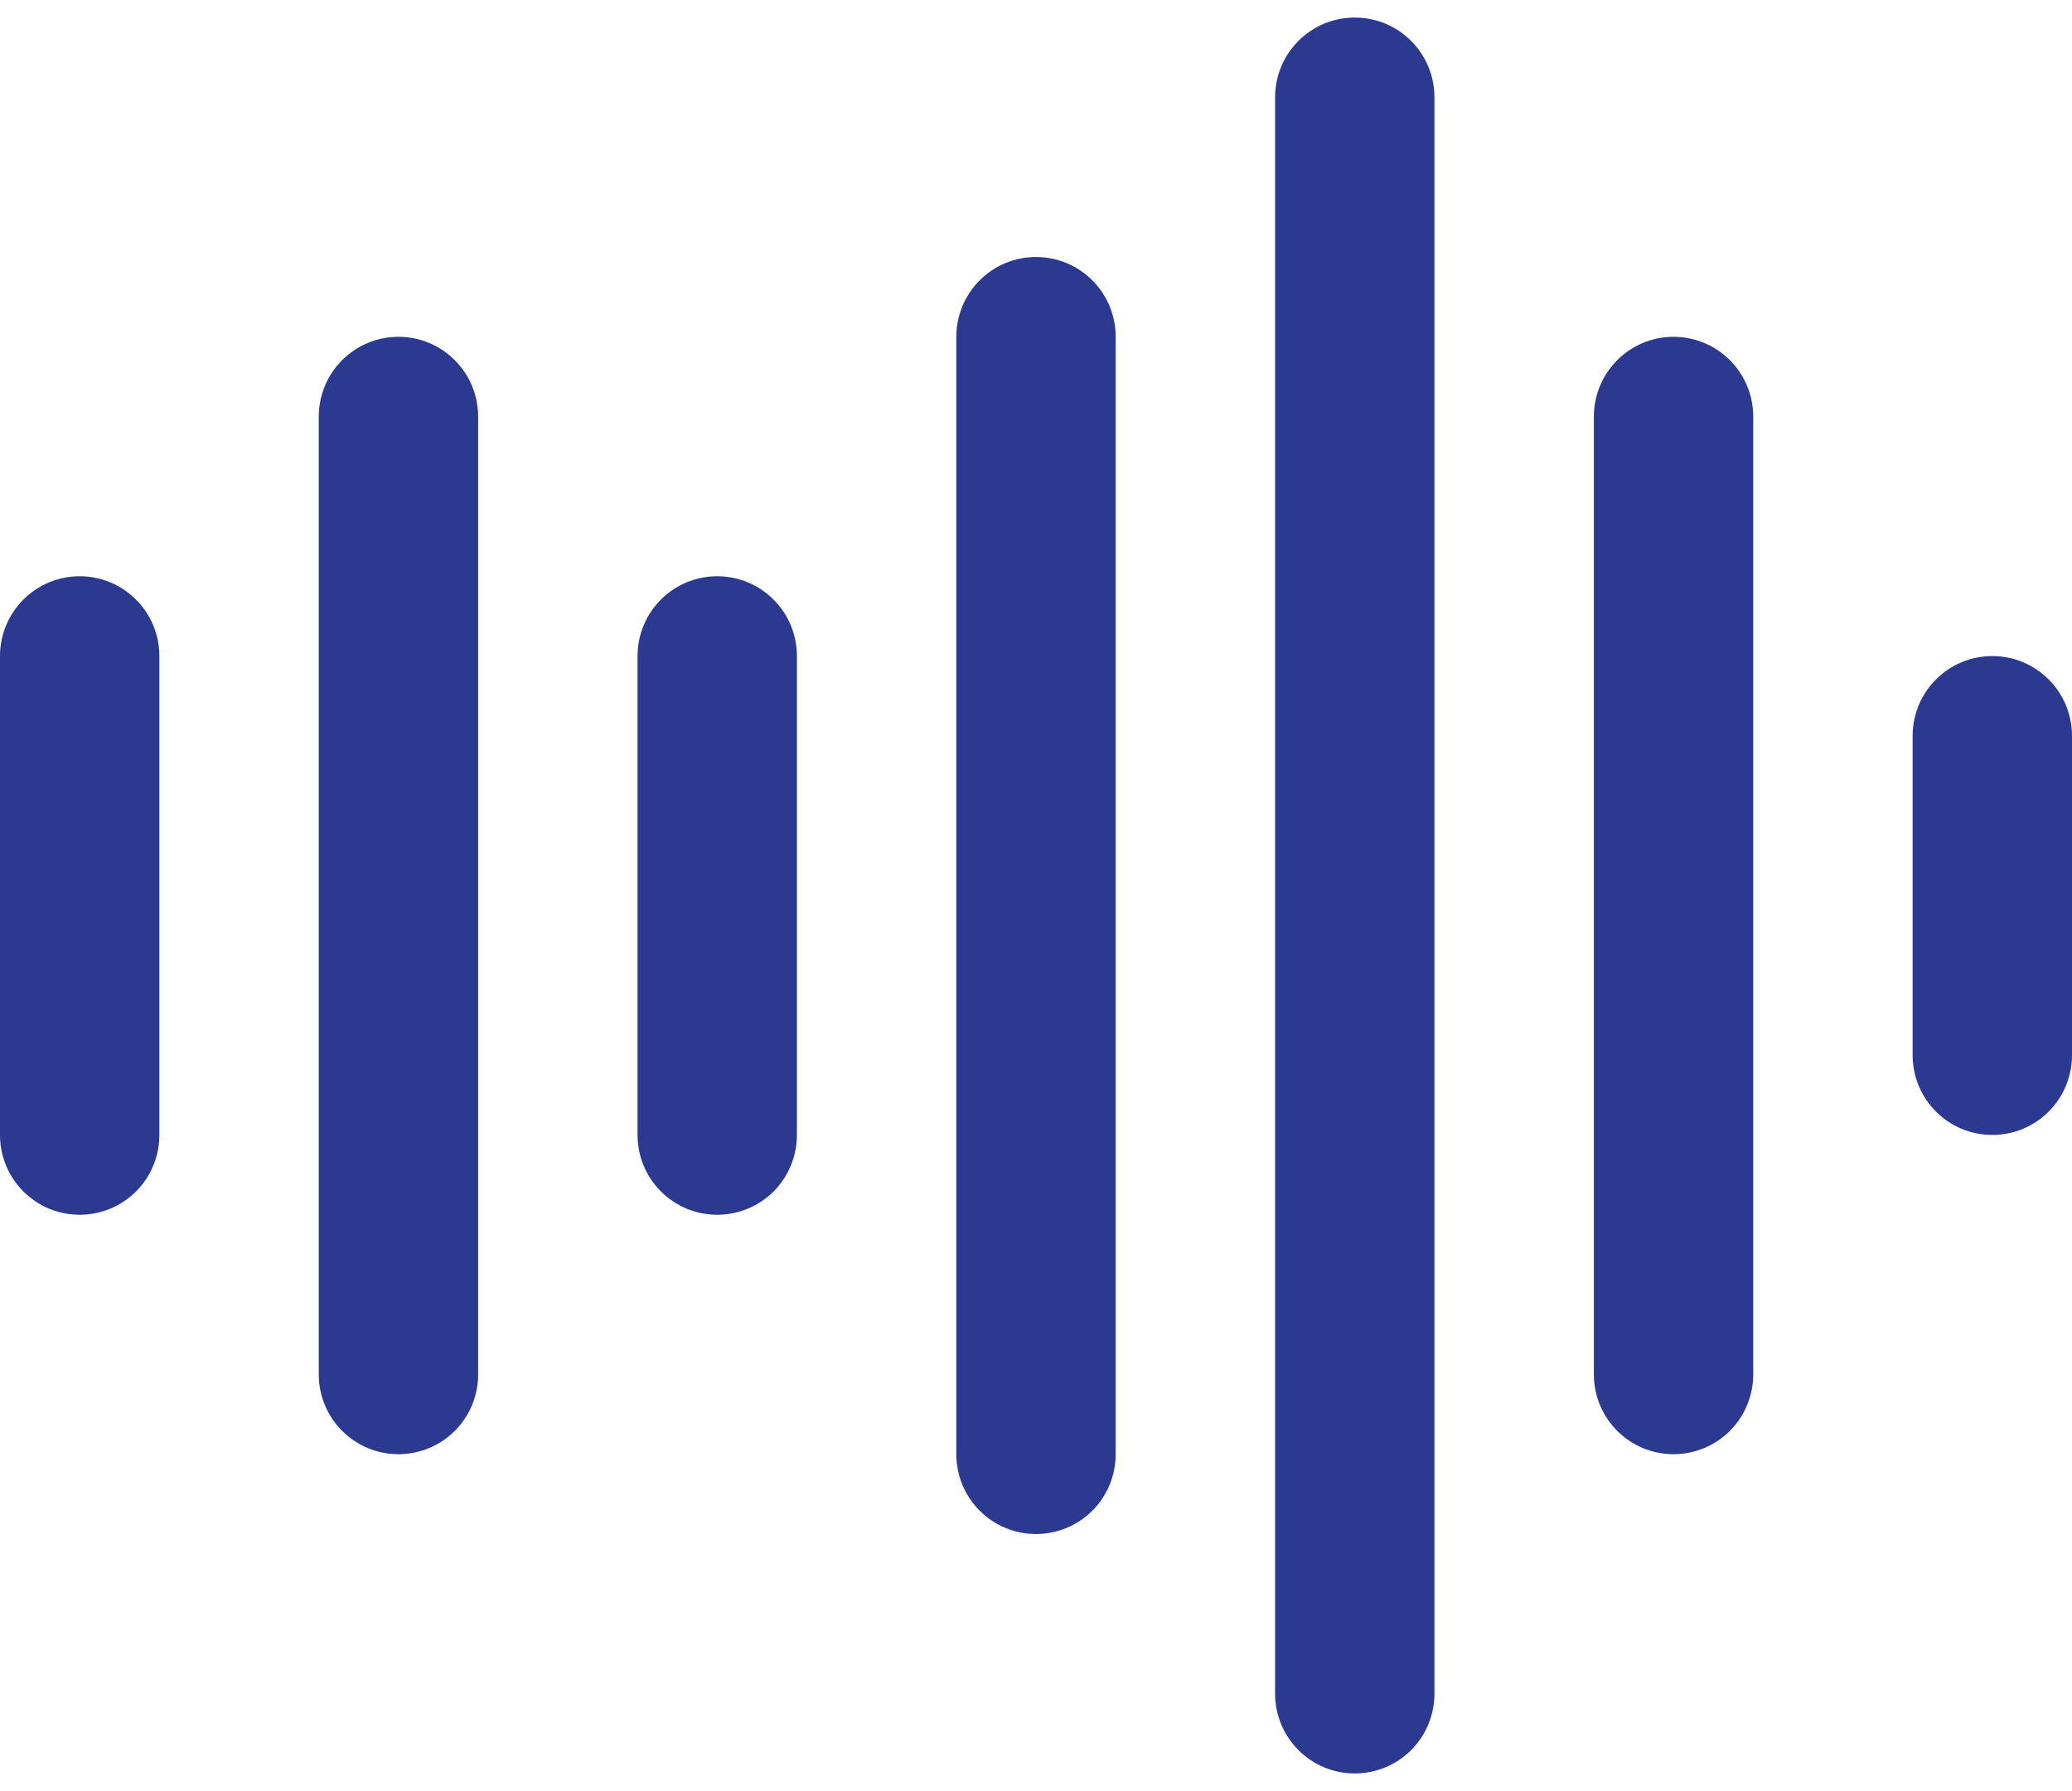
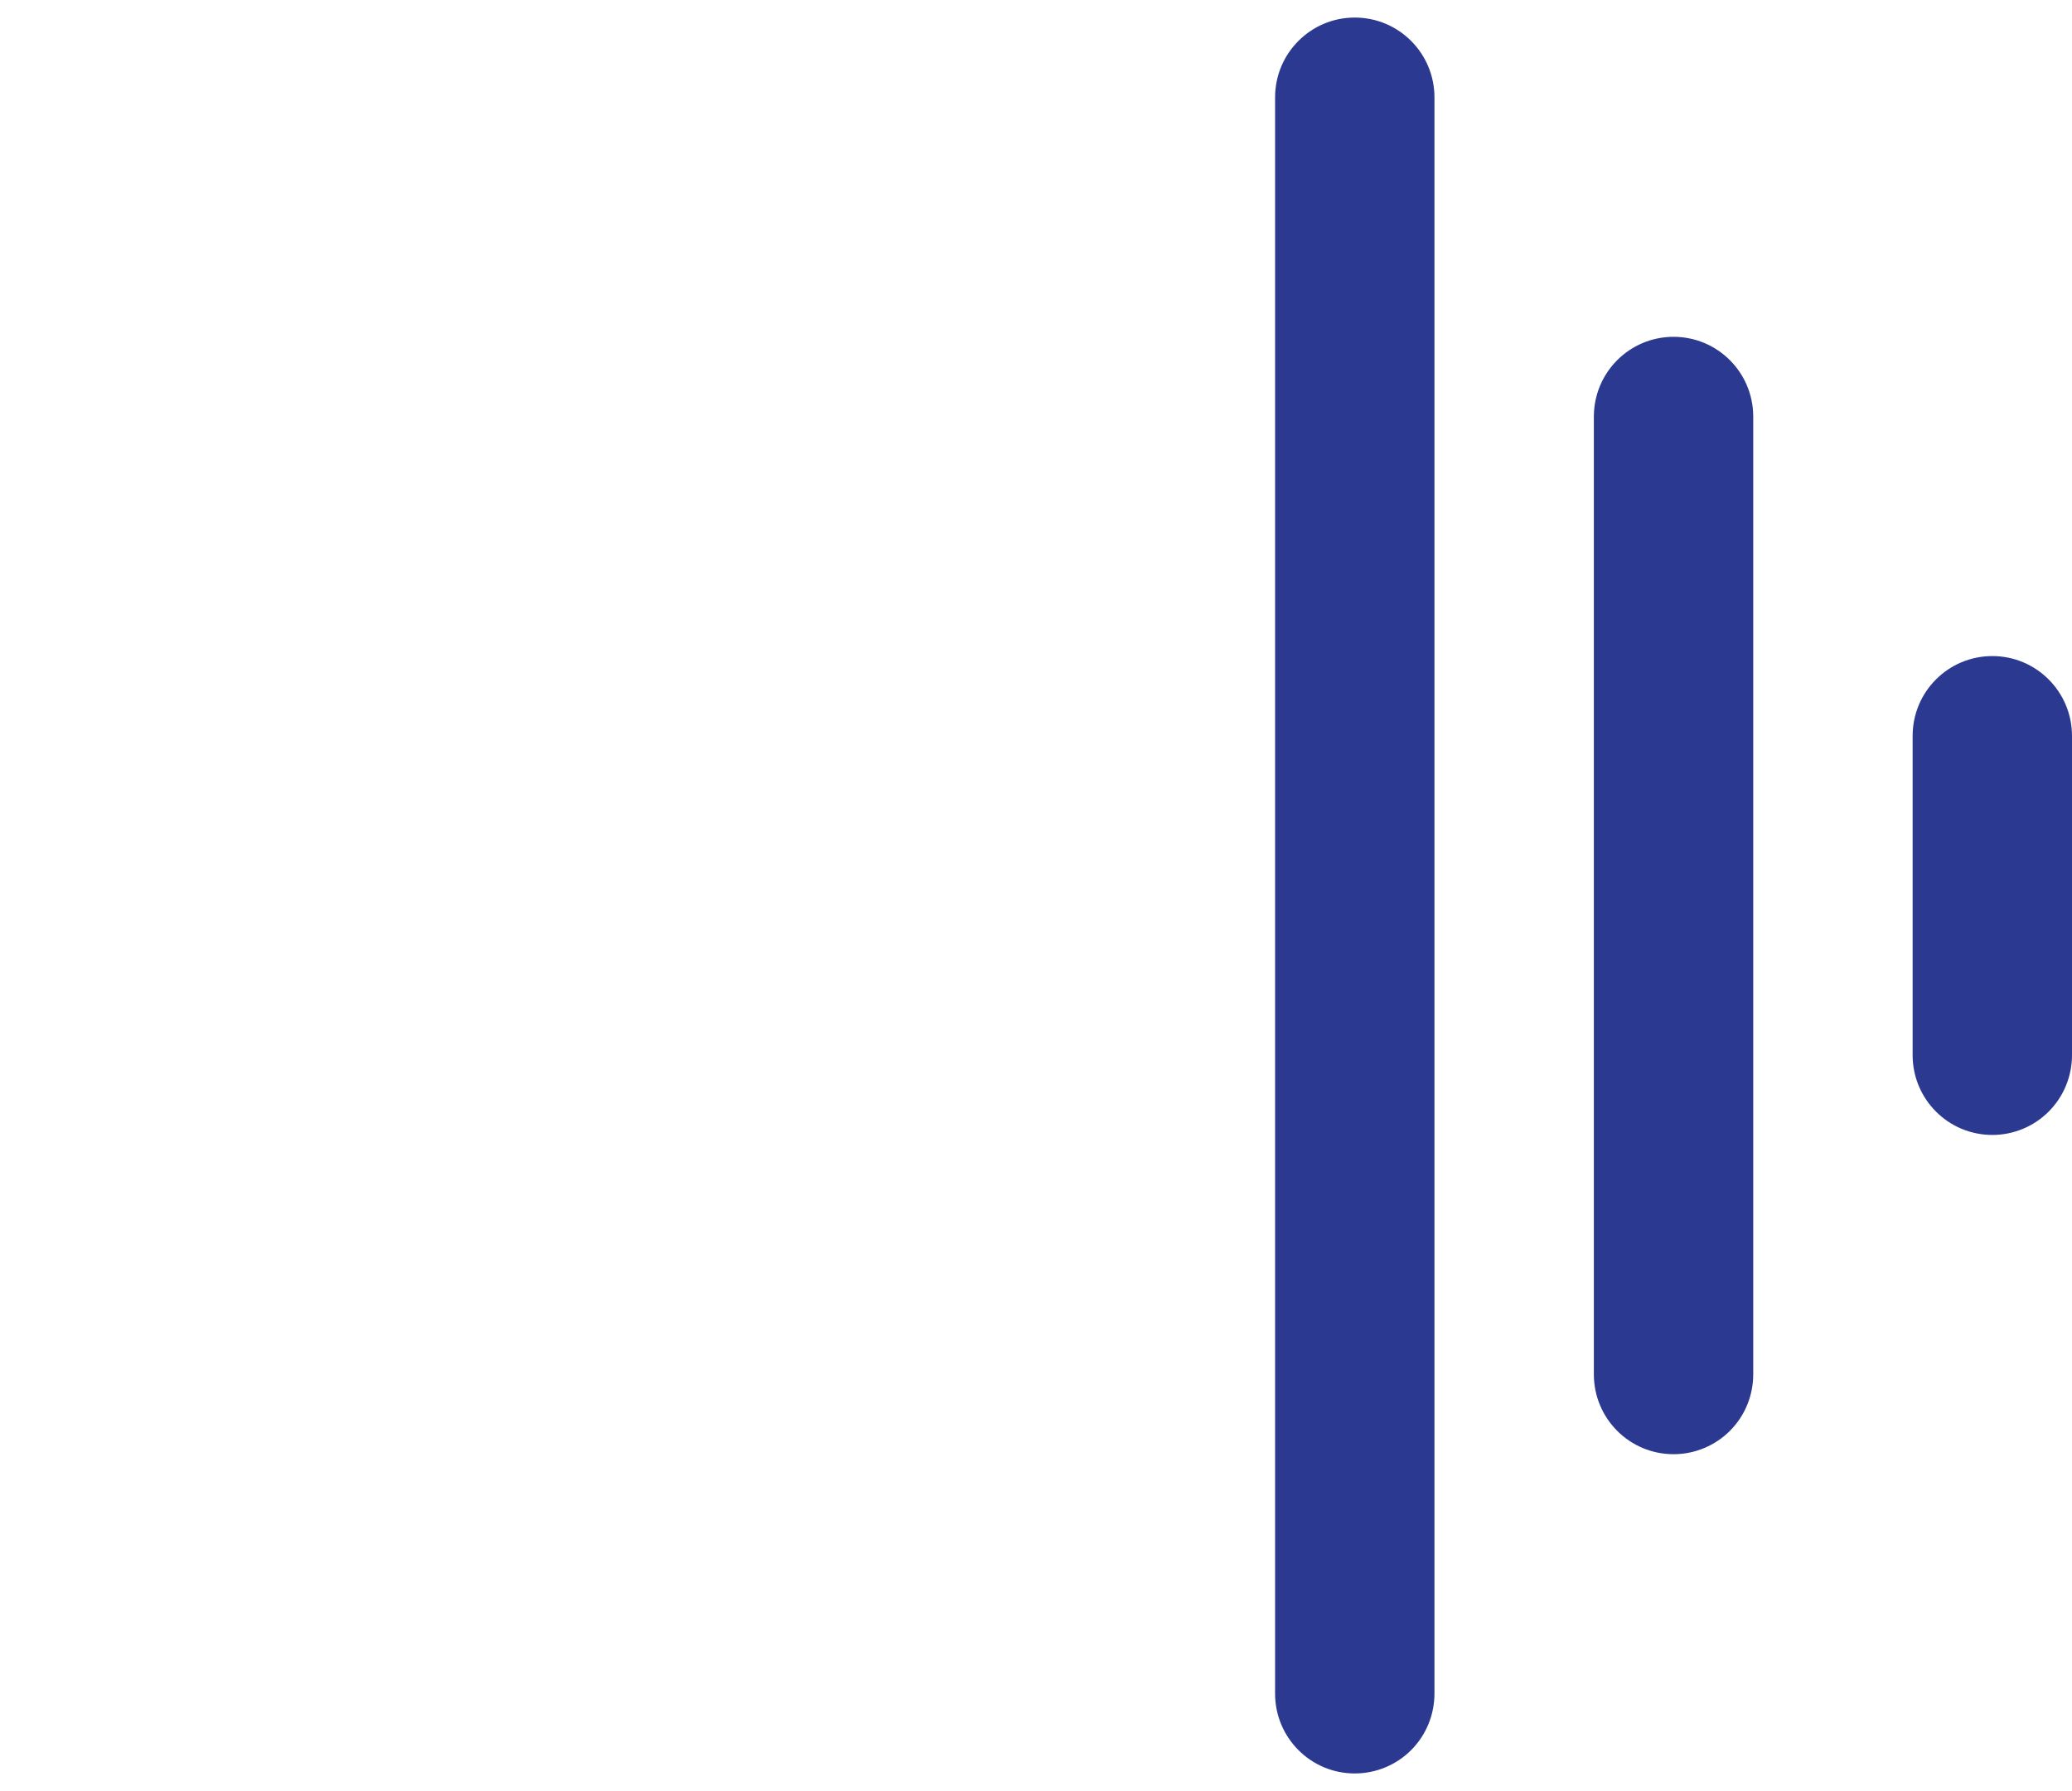
<svg xmlns="http://www.w3.org/2000/svg" width="59px" height="51px" viewBox="0 0 59 51" version="1.1">
  <title>Group 8</title>
  <desc>Created with Sketch.</desc>
  <g id="Page-1" stroke="none" stroke-width="1" fill="none" fill-rule="evenodd">
    <g id="About" transform="translate(-755, -2320)" fill="#2B3990">
      <g id="Group-2" transform="translate(755, 2320.5)">
        <g id="Group-8">
-           <path d="M2.269,34.091 C1.015,34.091 0,33.074 0,31.818 L0,18.182 C0,16.926 1.015,15.909 2.269,15.909 C3.523,15.909 4.538,16.926 4.538,18.182 L4.538,31.818 C4.538,32.42 4.3,33 3.875,33.426 C3.449,33.852 2.871,34.091 2.269,34.091 L2.269,34.091 Z" id="Fill-1" />
-           <path d="M11.346,40.909 C10.092,40.909 9.077,39.892 9.077,38.636 L9.077,11.364 C9.077,10.108 10.092,9.091 11.346,9.091 C12.6,9.091 13.615,10.108 13.615,11.364 L13.615,38.636 C13.615,39.239 13.377,39.818 12.952,40.244 C12.526,40.67 11.948,40.909 11.346,40.909 L11.346,40.909 Z" id="Fill-2" />
-           <path d="M20.423,34.091 C19.169,34.091 18.154,33.074 18.154,31.818 L18.154,18.182 C18.154,16.926 19.169,15.909 20.423,15.909 C21.677,15.909 22.692,16.926 22.692,18.182 L22.692,31.818 C22.692,32.42 22.454,33 22.029,33.426 C21.603,33.852 21.024,34.091 20.423,34.091 L20.423,34.091 Z" id="Fill-3" />
-           <path d="M29.5,43.182 C28.246,43.182 27.231,42.165 27.231,40.909 L27.231,9.091 C27.231,7.835 28.246,6.818 29.5,6.818 C30.754,6.818 31.769,7.835 31.769,9.091 L31.769,40.909 C31.769,41.511 31.531,42.091 31.105,42.517 C30.68,42.943 30.101,43.182 29.5,43.182 L29.5,43.182 Z" id="Fill-4" />
-           <path d="M38.577,50 C37.323,50 36.308,48.983 36.308,47.727 L36.308,2.273 C36.308,1.017 37.323,0 38.577,0 C39.831,0 40.846,1.017 40.846,2.273 L40.846,47.727 C40.846,48.33 40.608,48.909 40.182,49.335 C39.757,49.761 39.178,50 38.577,50 L38.577,50 Z" id="Fill-5" />
+           <path d="M38.577,50 C37.323,50 36.308,48.983 36.308,47.727 L36.308,2.273 C36.308,1.017 37.323,0 38.577,0 C39.831,0 40.846,1.017 40.846,2.273 L40.846,47.727 C40.846,48.33 40.608,48.909 40.182,49.335 C39.757,49.761 39.178,50 38.577,50 Z" id="Fill-5" />
          <path d="M47.654,40.909 C46.4,40.909 45.385,39.892 45.385,38.636 L45.385,11.364 C45.385,10.108 46.4,9.091 47.654,9.091 C48.908,9.091 49.923,10.108 49.923,11.364 L49.923,38.636 C49.923,39.239 49.685,39.818 49.259,40.244 C48.834,40.67 48.255,40.909 47.654,40.909 L47.654,40.909 Z" id="Fill-6" />
          <path d="M56.731,31.818 C55.477,31.818 54.462,30.801 54.462,29.545 L54.462,20.455 C54.462,19.199 55.477,18.182 56.731,18.182 C57.985,18.182 59,19.199 59,20.455 L59,29.545 C59,30.148 58.762,30.727 58.336,31.153 C57.911,31.58 57.332,31.818 56.731,31.818 L56.731,31.818 Z" id="Fill-7" />
        </g>
      </g>
    </g>
  </g>
</svg>